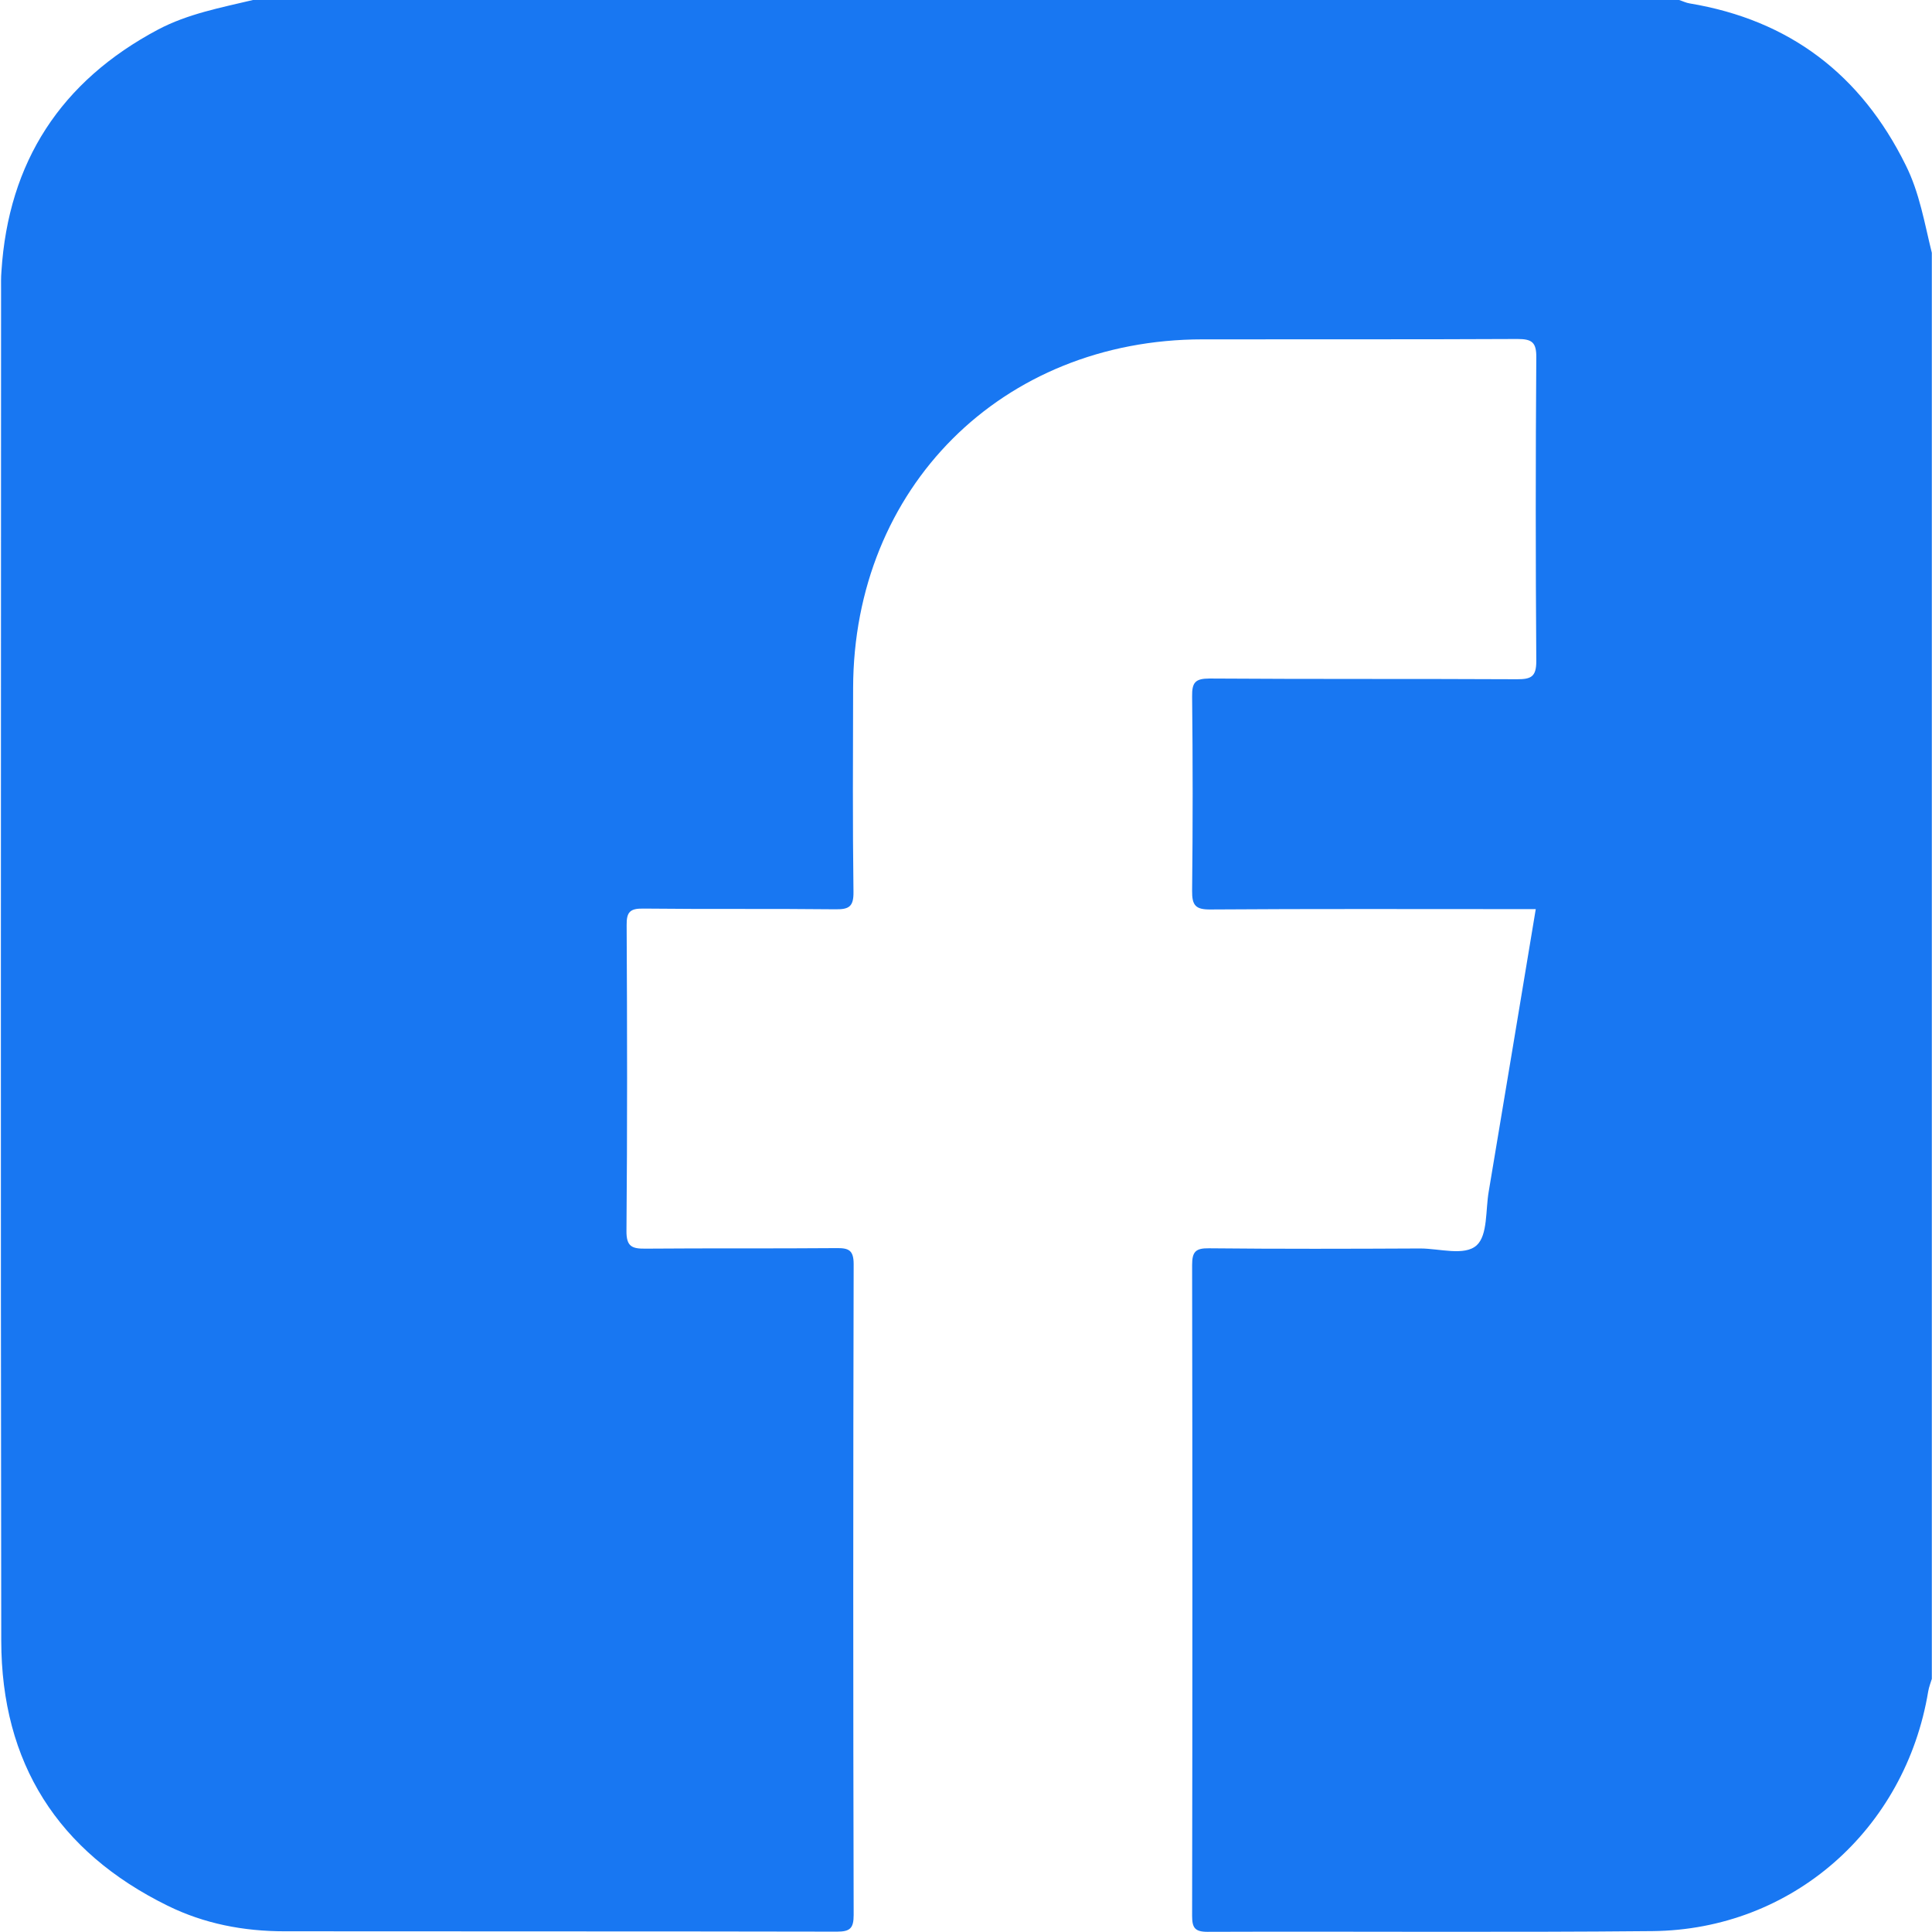
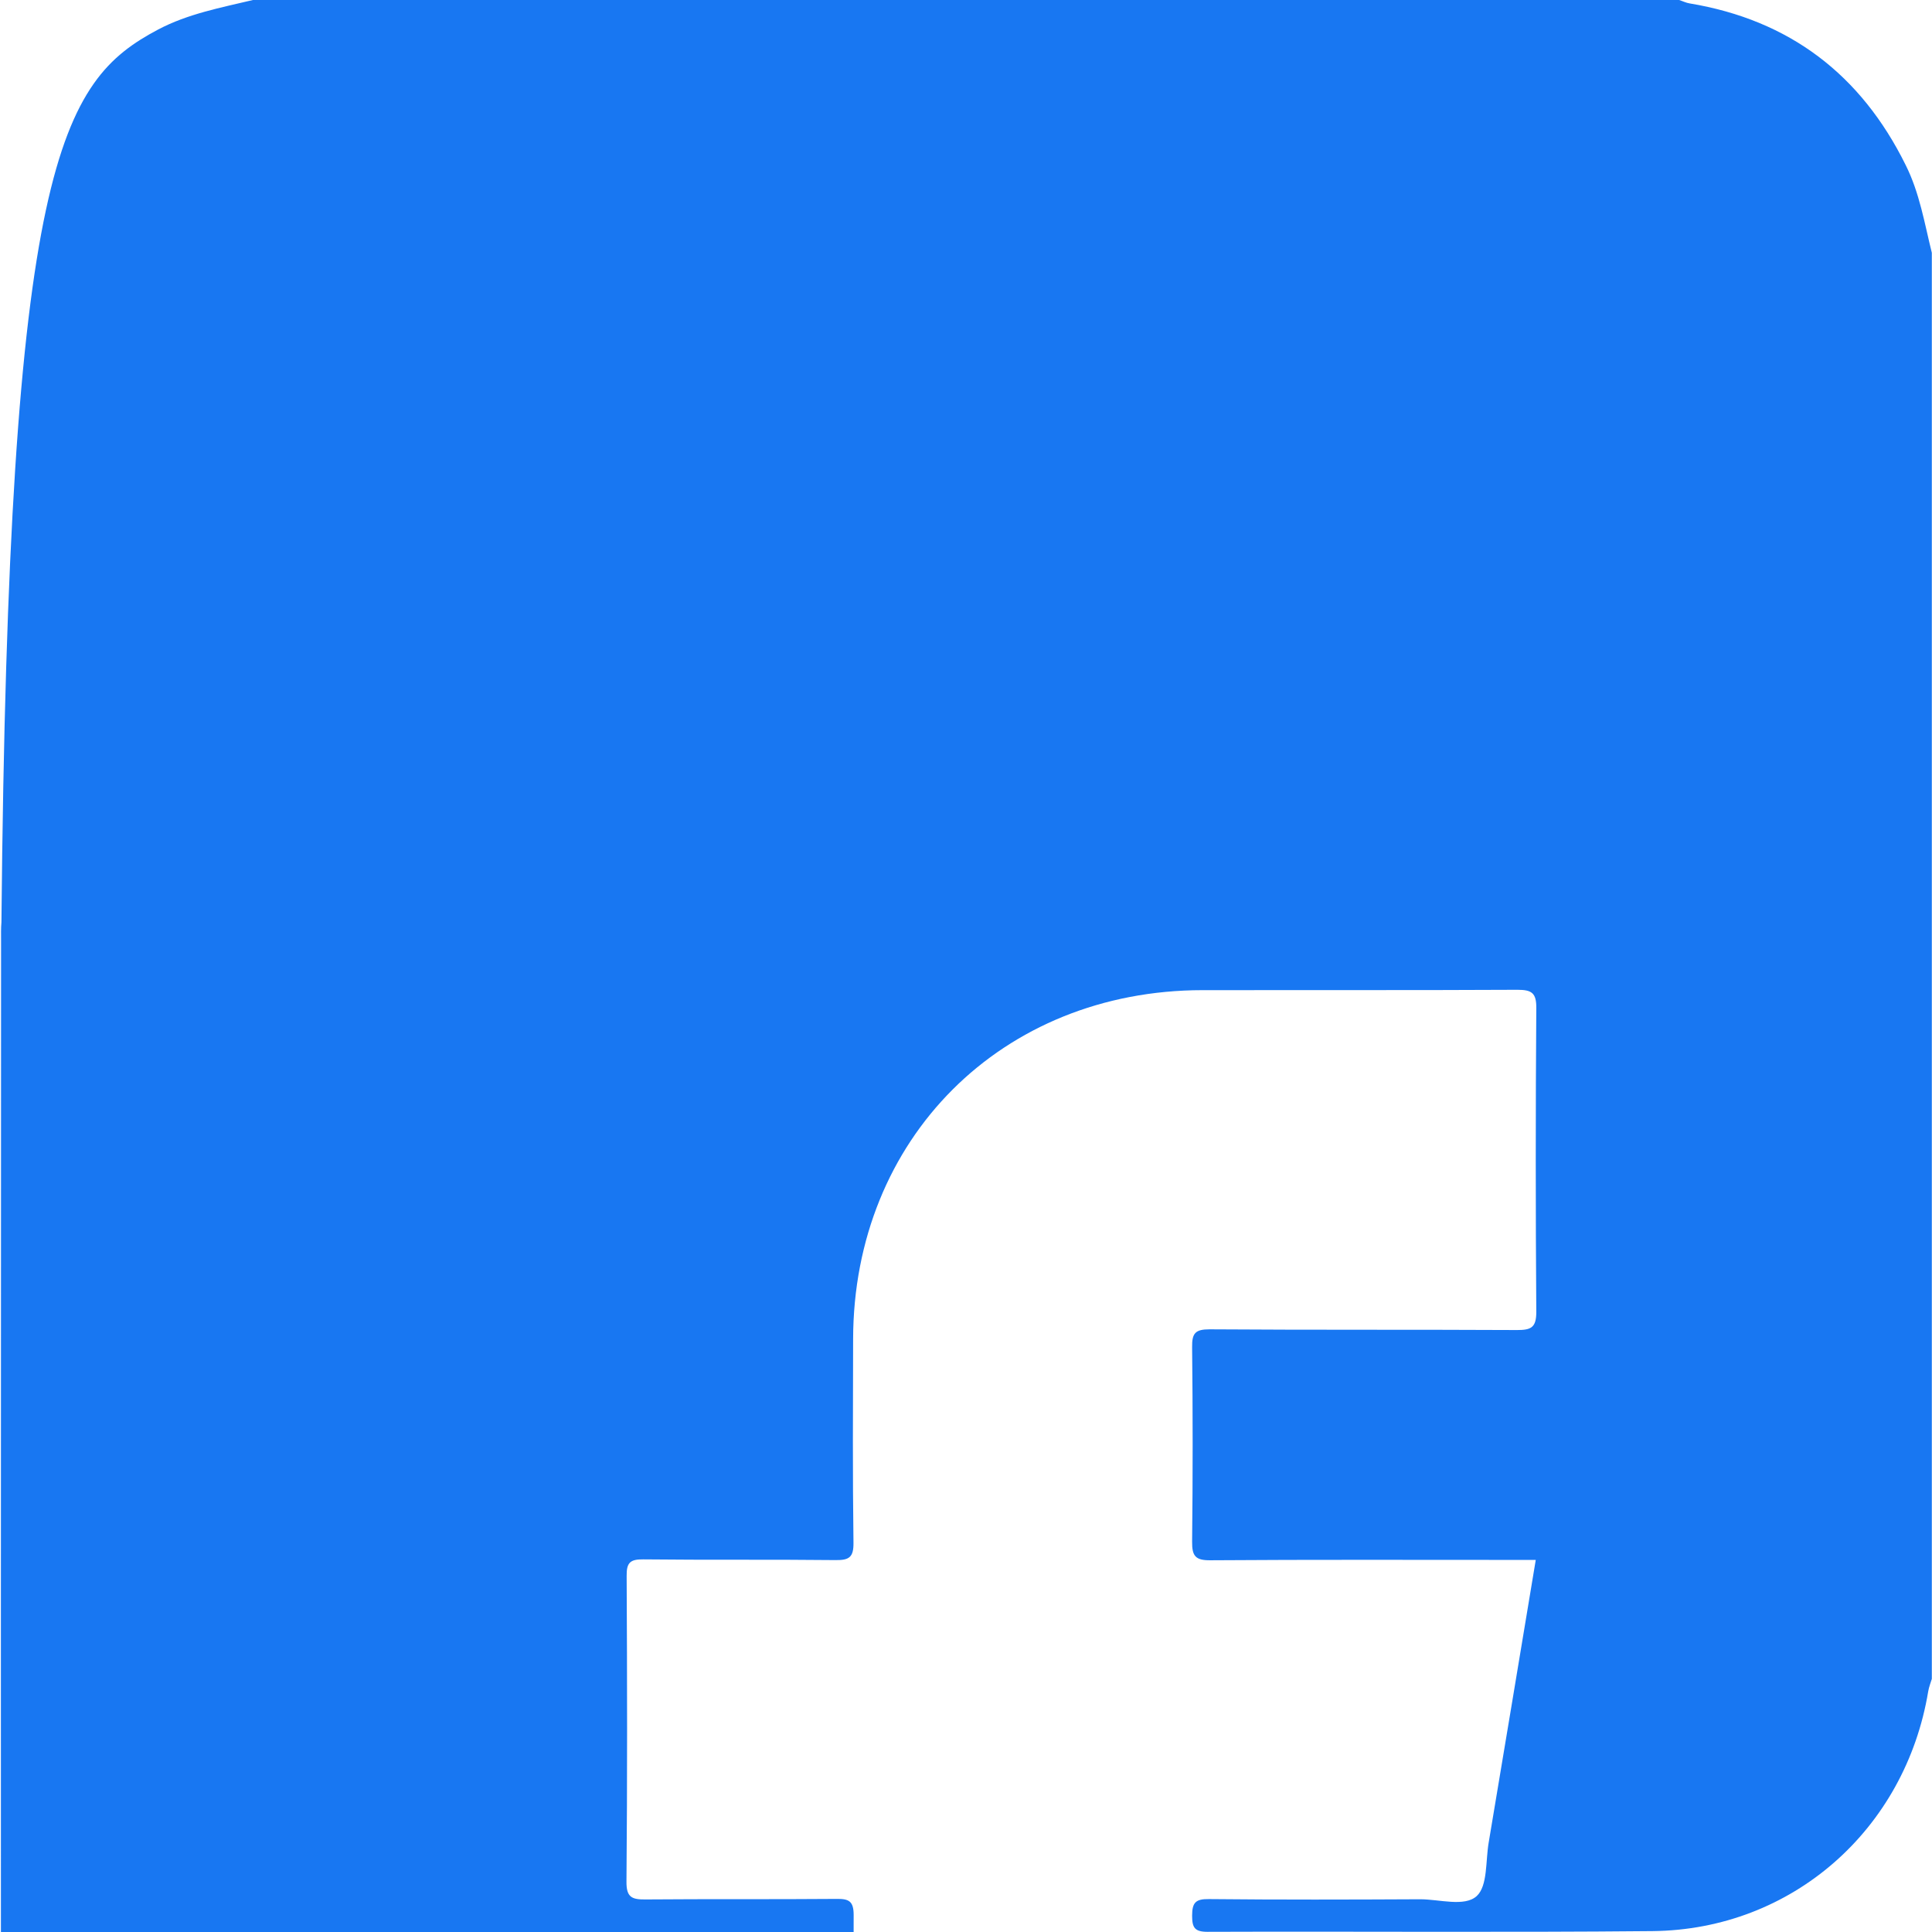
<svg xmlns="http://www.w3.org/2000/svg" version="1.1" id="Layer_1" x="0px" y="0px" viewBox="0 0 1080 1080" style="enable-background:new 0 0 1080 1080;" xml:space="preserve">
  <style type="text/css">
	.st0{fill:#1877F2;}
</style>
  <g>
    <g>
-       <path class="st0" d="M1079.9,141.3c0,265.7,0,531.5,0,797.2c-0.7,2.3-1.6,4.6-2,6.9c-12.8,77.4-76.2,133.3-154.1,134.1    c-82.9,0.8-165.9,0.1-248.8,0.4c-7.2,0-8.6-2.4-8.6-9c0.2-121.3,0.2-242.5,0-363.8c0-7.4,2-9.4,9.4-9.3    c39.4,0.4,78.7,0.3,118.1,0.1c10.8,0,24.8,4.4,31.6-1.8c6.2-5.7,4.9-19.7,6.7-30c8.8-52.3,17.4-104.5,26.3-157.9    c-4.4,0-8.2,0-12,0c-56.6,0-113.2-0.2-169.8,0.2c-8.4,0.1-10.4-2.3-10.3-10.5c0.4-36.2,0.4-72.4,0-108.6c-0.1-7.8,1.7-10,9.8-10    c57.3,0.4,114.6,0.1,171.9,0.4c7.8,0,10.7-1.4,10.7-10.1c-0.4-56.6-0.4-113.2,0-169.8c0.1-8.5-2.5-10.3-10.5-10.3    c-58.7,0.3-117.4,0.1-176.1,0.2c-112.2,0.1-195.1,83-195.3,195c-0.1,38-0.3,75.9,0.2,113.9c0.1,8.1-2.4,9.8-10,9.7    c-35.8-0.4-71.7,0-107.5-0.4c-7.4-0.1-9.4,1.9-9.3,9.3c0.3,56.9,0.4,113.9-0.1,170.8c-0.1,8.9,3.1,10.1,10.8,10    c35.5-0.3,71,0,106.5-0.3c6.9-0.1,9.7,1.1,9.7,9c-0.3,121.3-0.3,242.5,0,363.8c0,7.4-2,9.3-9.3,9.3c-103-0.2-206-0.1-308.9-0.2    c-22.8,0-44.8-4.2-65.3-14.3c-61.4-30.2-92.9-79.8-93-148.1c-0.4-251.7-0.1-503.3-0.1-755c0-3.5-0.1-7,0.2-10.5    C4.7,90.5,34,45.4,88.4,16.5c16.7-8.8,35-12.2,53-16.5c265.7,0,531.5,0,797.2,0c2,0.6,3.9,1.6,5.9,1.9    c55.9,9.3,95.8,39.8,120.8,90.4C1073.1,107.9,1075.8,124.8,1079.9,141.3z" />
+       <path class="st0" d="M1079.9,141.3c0,265.7,0,531.5,0,797.2c-0.7,2.3-1.6,4.6-2,6.9c-12.8,77.4-76.2,133.3-154.1,134.1    c-82.9,0.8-165.9,0.1-248.8,0.4c-7.2,0-8.6-2.4-8.6-9c0-7.4,2-9.4,9.4-9.3    c39.4,0.4,78.7,0.3,118.1,0.1c10.8,0,24.8,4.4,31.6-1.8c6.2-5.7,4.9-19.7,6.7-30c8.8-52.3,17.4-104.5,26.3-157.9    c-4.4,0-8.2,0-12,0c-56.6,0-113.2-0.2-169.8,0.2c-8.4,0.1-10.4-2.3-10.3-10.5c0.4-36.2,0.4-72.4,0-108.6c-0.1-7.8,1.7-10,9.8-10    c57.3,0.4,114.6,0.1,171.9,0.4c7.8,0,10.7-1.4,10.7-10.1c-0.4-56.6-0.4-113.2,0-169.8c0.1-8.5-2.5-10.3-10.5-10.3    c-58.7,0.3-117.4,0.1-176.1,0.2c-112.2,0.1-195.1,83-195.3,195c-0.1,38-0.3,75.9,0.2,113.9c0.1,8.1-2.4,9.8-10,9.7    c-35.8-0.4-71.7,0-107.5-0.4c-7.4-0.1-9.4,1.9-9.3,9.3c0.3,56.9,0.4,113.9-0.1,170.8c-0.1,8.9,3.1,10.1,10.8,10    c35.5-0.3,71,0,106.5-0.3c6.9-0.1,9.7,1.1,9.7,9c-0.3,121.3-0.3,242.5,0,363.8c0,7.4-2,9.3-9.3,9.3c-103-0.2-206-0.1-308.9-0.2    c-22.8,0-44.8-4.2-65.3-14.3c-61.4-30.2-92.9-79.8-93-148.1c-0.4-251.7-0.1-503.3-0.1-755c0-3.5-0.1-7,0.2-10.5    C4.7,90.5,34,45.4,88.4,16.5c16.7-8.8,35-12.2,53-16.5c265.7,0,531.5,0,797.2,0c2,0.6,3.9,1.6,5.9,1.9    c55.9,9.3,95.8,39.8,120.8,90.4C1073.1,107.9,1075.8,124.8,1079.9,141.3z" />
    </g>
  </g>
</svg>